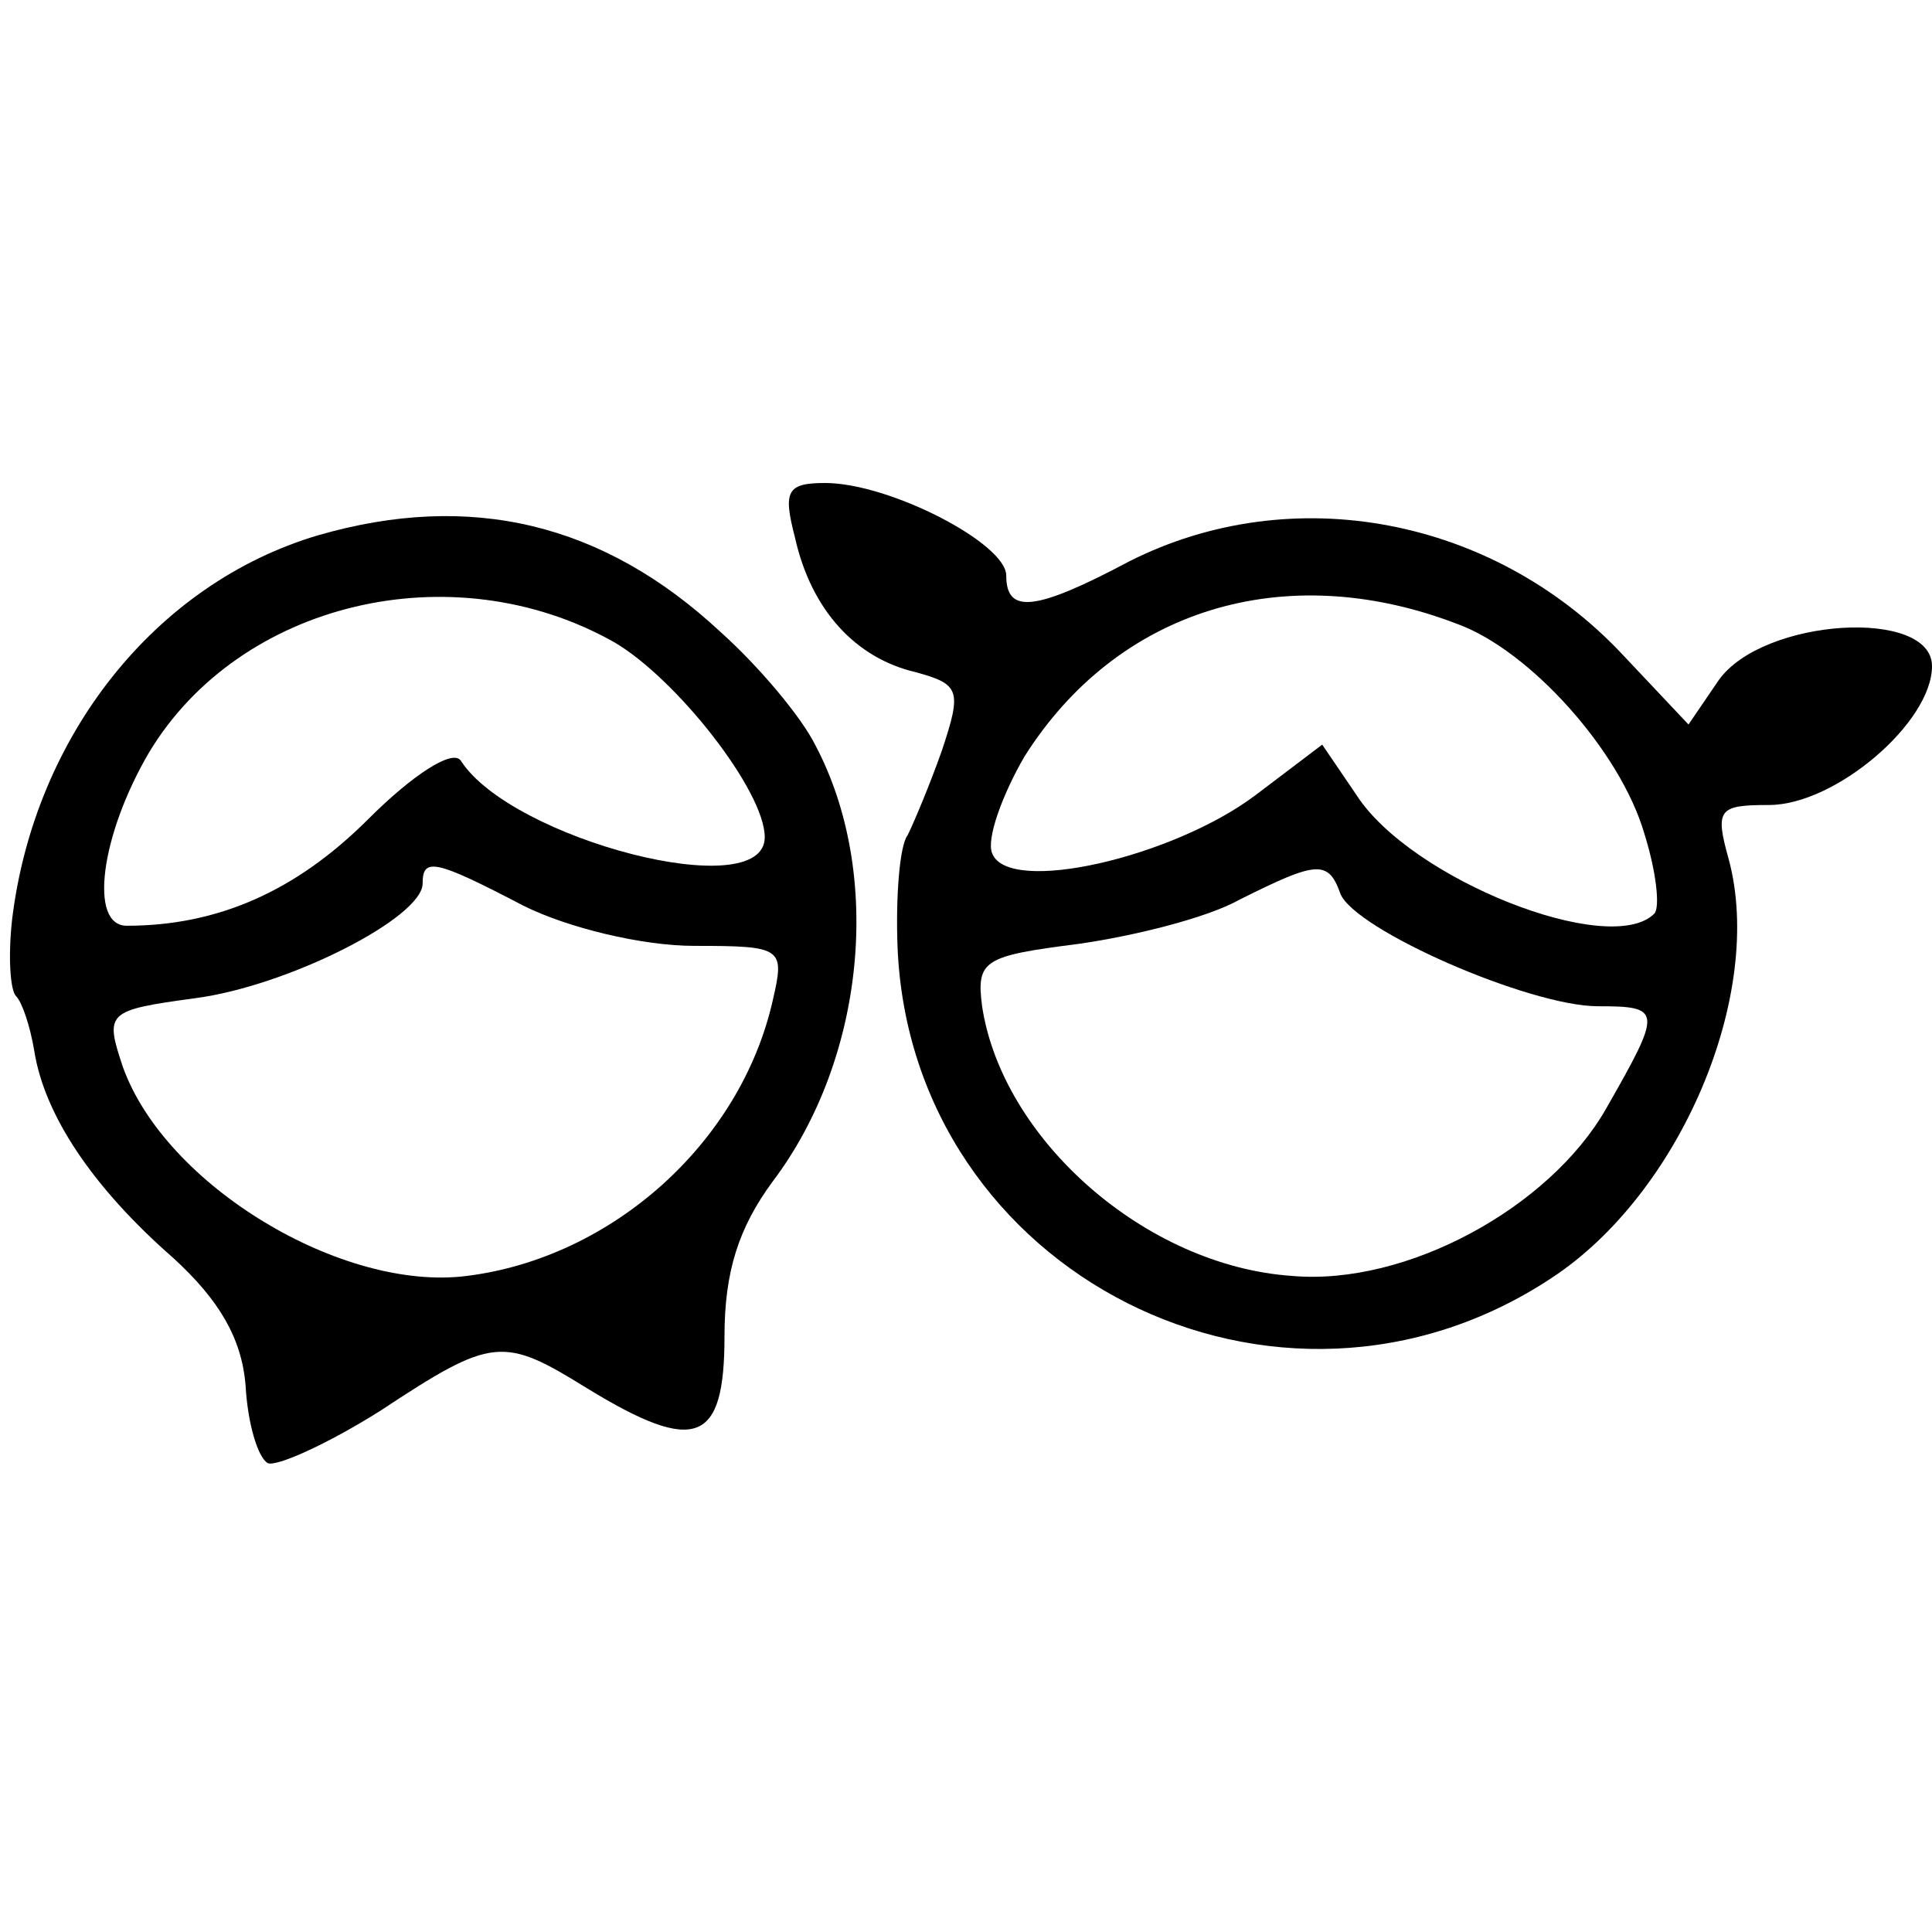
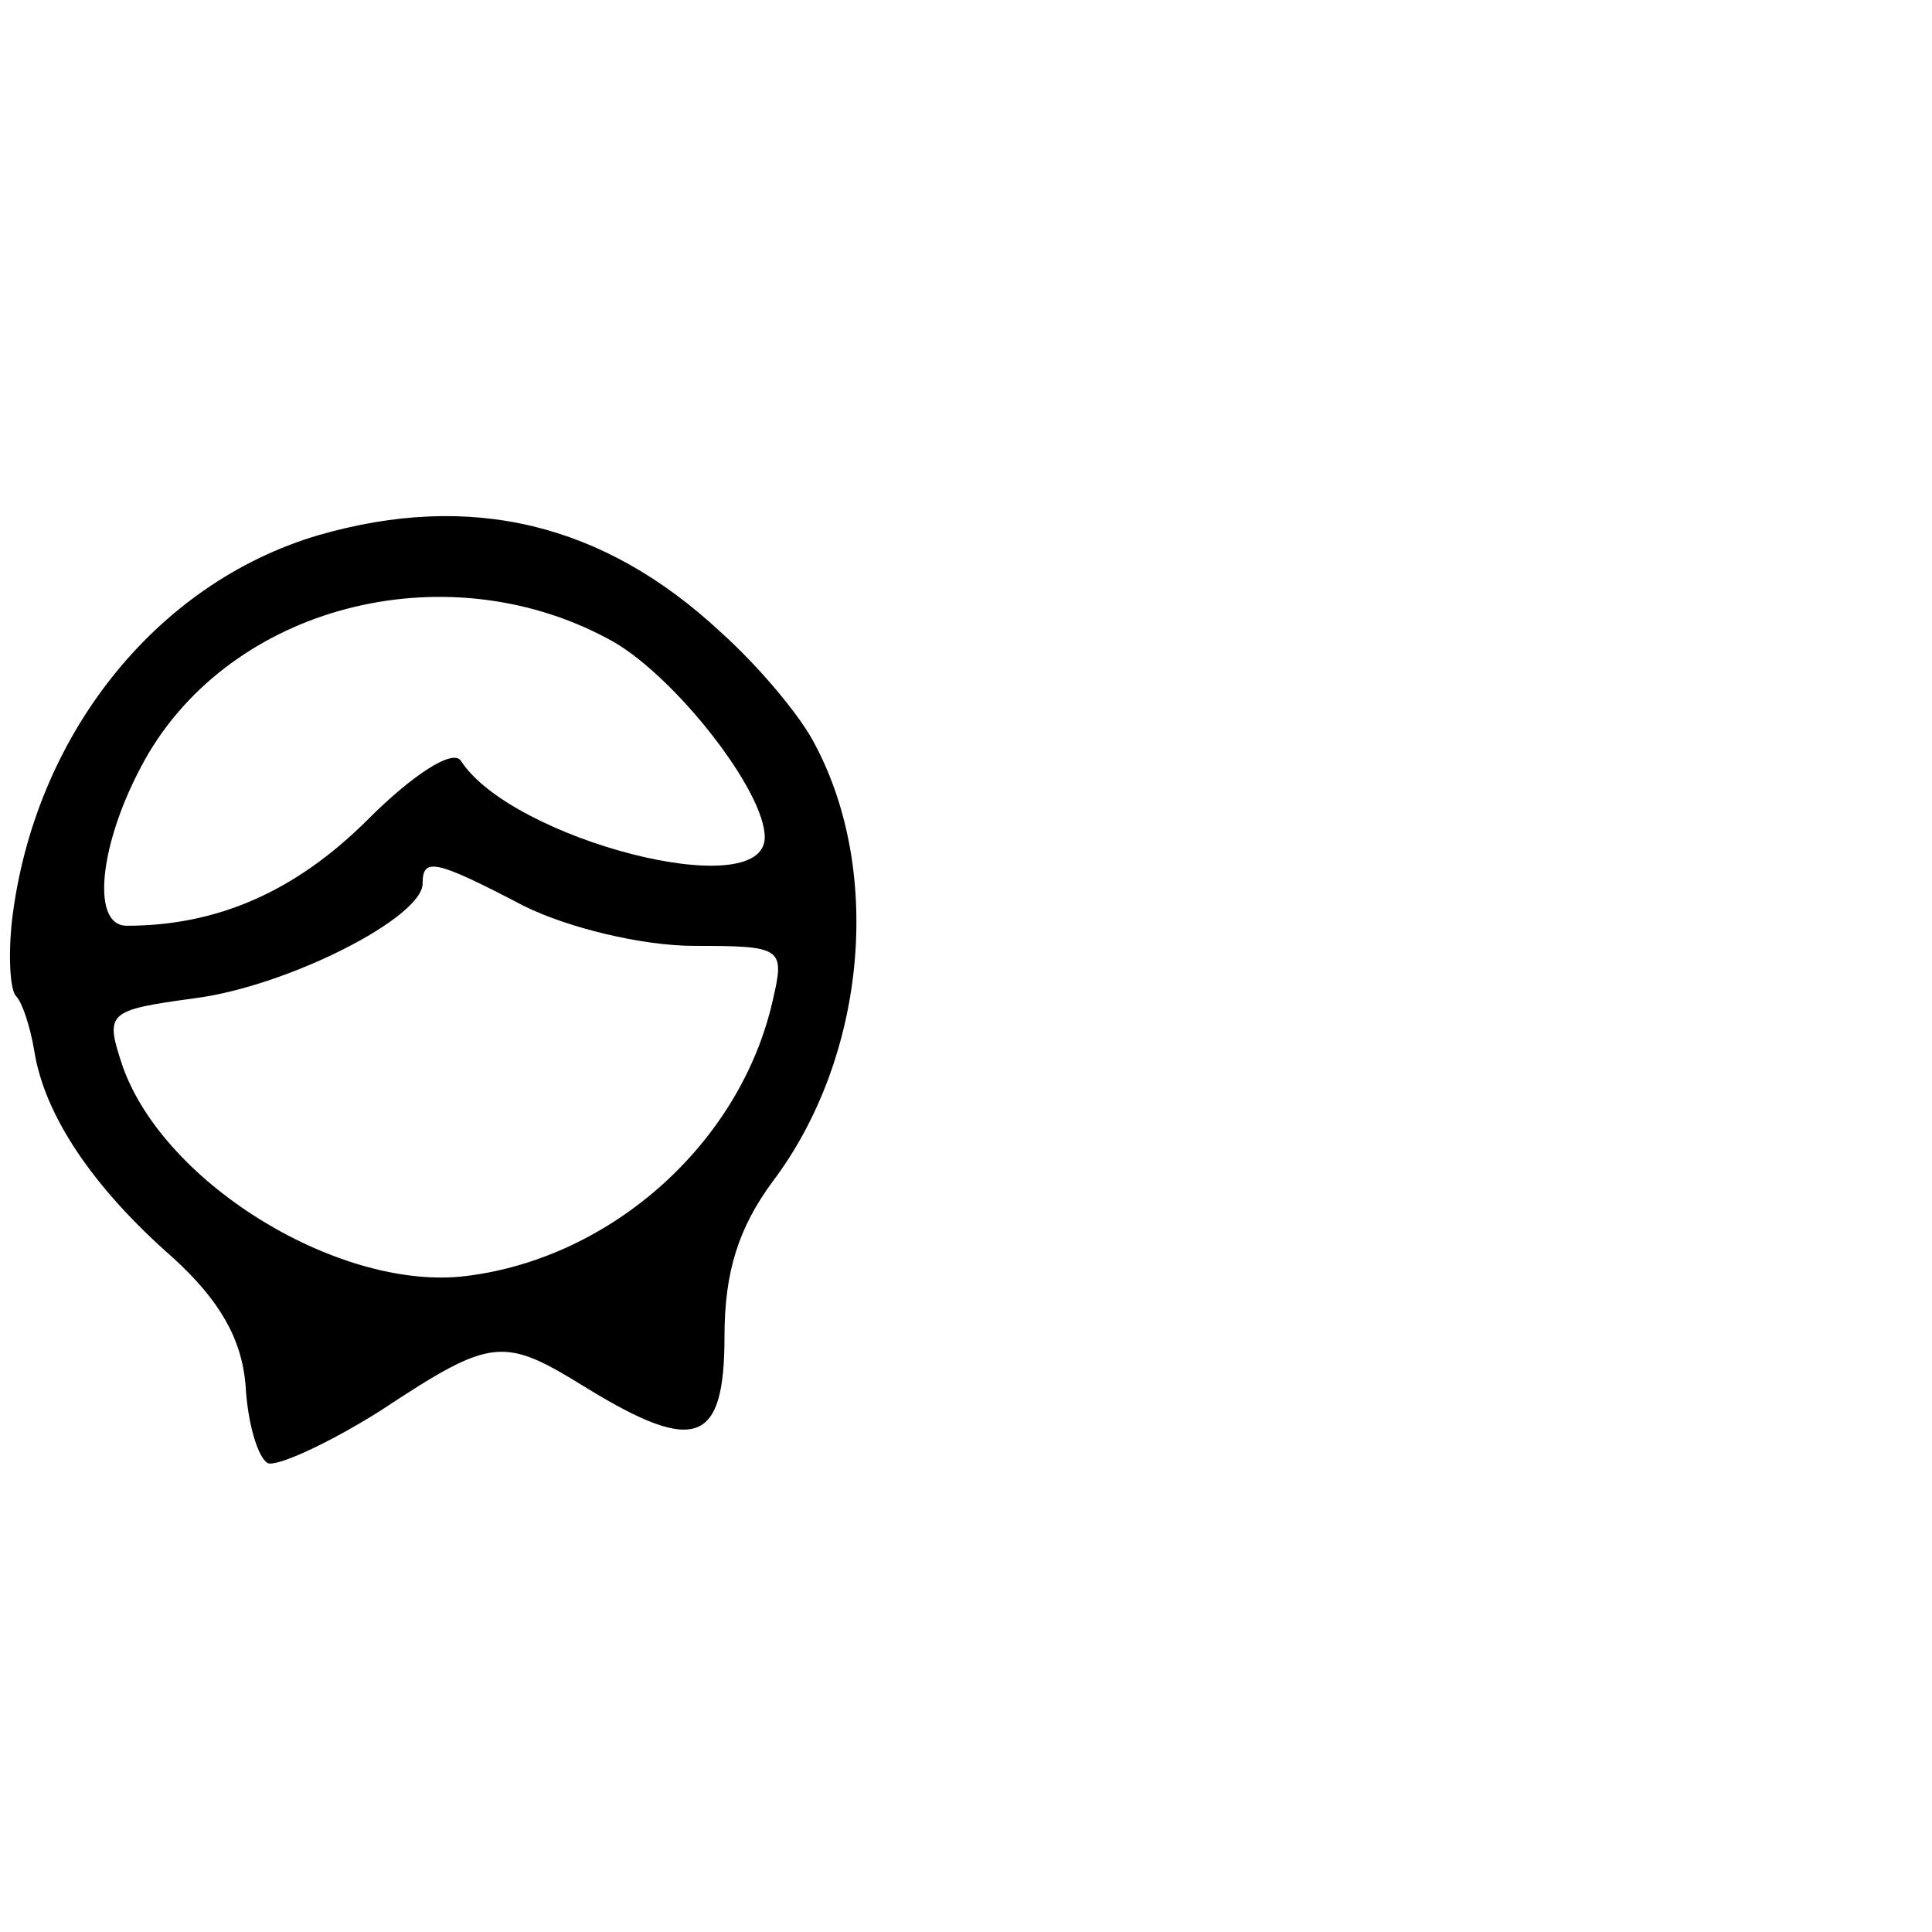
<svg xmlns="http://www.w3.org/2000/svg" version="1.0" width="96pt" height="96pt" viewBox="0 0 96 96" preserveAspectRatio="xMidYMid meet">
  <g transform="translate(0,96) scale(0.1,-0.1)" fill="#000000" stroke="none">
-     <path d="M395 693 c8 -36 30 -60 60 -67 22 -6 23 -9 13 -39 -6 -17 -14 -36 -17 -42 -4 -5 -6 -31 -5 -56 7 -162 189 -254 325 -164 64 42 106 141 88 208 -7 25 -5 27 20 27 33 0 81 41 81 69 0 29 -84 24 -106 -7 l-15 -22 -33 35 c-64 68 -164 87 -245 46 -47 -25 -61 -26 -61 -7 0 16 -58 46 -90 46 -19 0 -21 -4 -15 -27z m329 -43 c36 -13 81 -63 93 -104 6 -19 8 -37 5 -40 -22 -22 -121 17 -148 59 l-17 25 -33 -25 c-41 -31 -123 -50 -131 -29 -3 7 5 29 16 48 46 73 129 99 215 66z m-58 -134 c7 -18 94 -56 128 -56 32 0 32 -2 4 -51 -28 -49 -99 -88 -156 -83 -73 5 -144 68 -154 134 -3 23 1 25 48 31 28 4 64 13 80 22 38 19 44 20 50 3z" />
    <path d="M158 694 c-81 -24 -141 -100 -152 -191 -2 -18 -1 -35 2 -38 3 -3 7 -15 9 -27 5 -32 29 -68 69 -103 23 -21 34 -40 36 -63 1 -19 6 -36 11 -39 4 -2 29 9 56 26 56 37 61 37 103 11 54 -33 68 -27 68 26 0 32 7 54 24 77 46 61 55 153 21 217 -7 14 -28 39 -47 56 -58 54 -124 70 -200 48z m147 -53 c31 -18 75 -74 75 -97 0 -34 -126 -1 -151 38 -4 6 -24 -7 -46 -29 -36 -36 -75 -53 -120 -53 -19 0 -13 45 11 86 45 75 151 100 231 55z m-45 -131 c22 -11 59 -20 85 -20 44 0 45 -1 39 -27 -16 -71 -80 -128 -152 -137 -62 -8 -150 45 -171 104 -9 27 -8 28 36 34 46 6 113 40 113 57 0 13 6 12 50 -11z" />
  </g>
</svg>